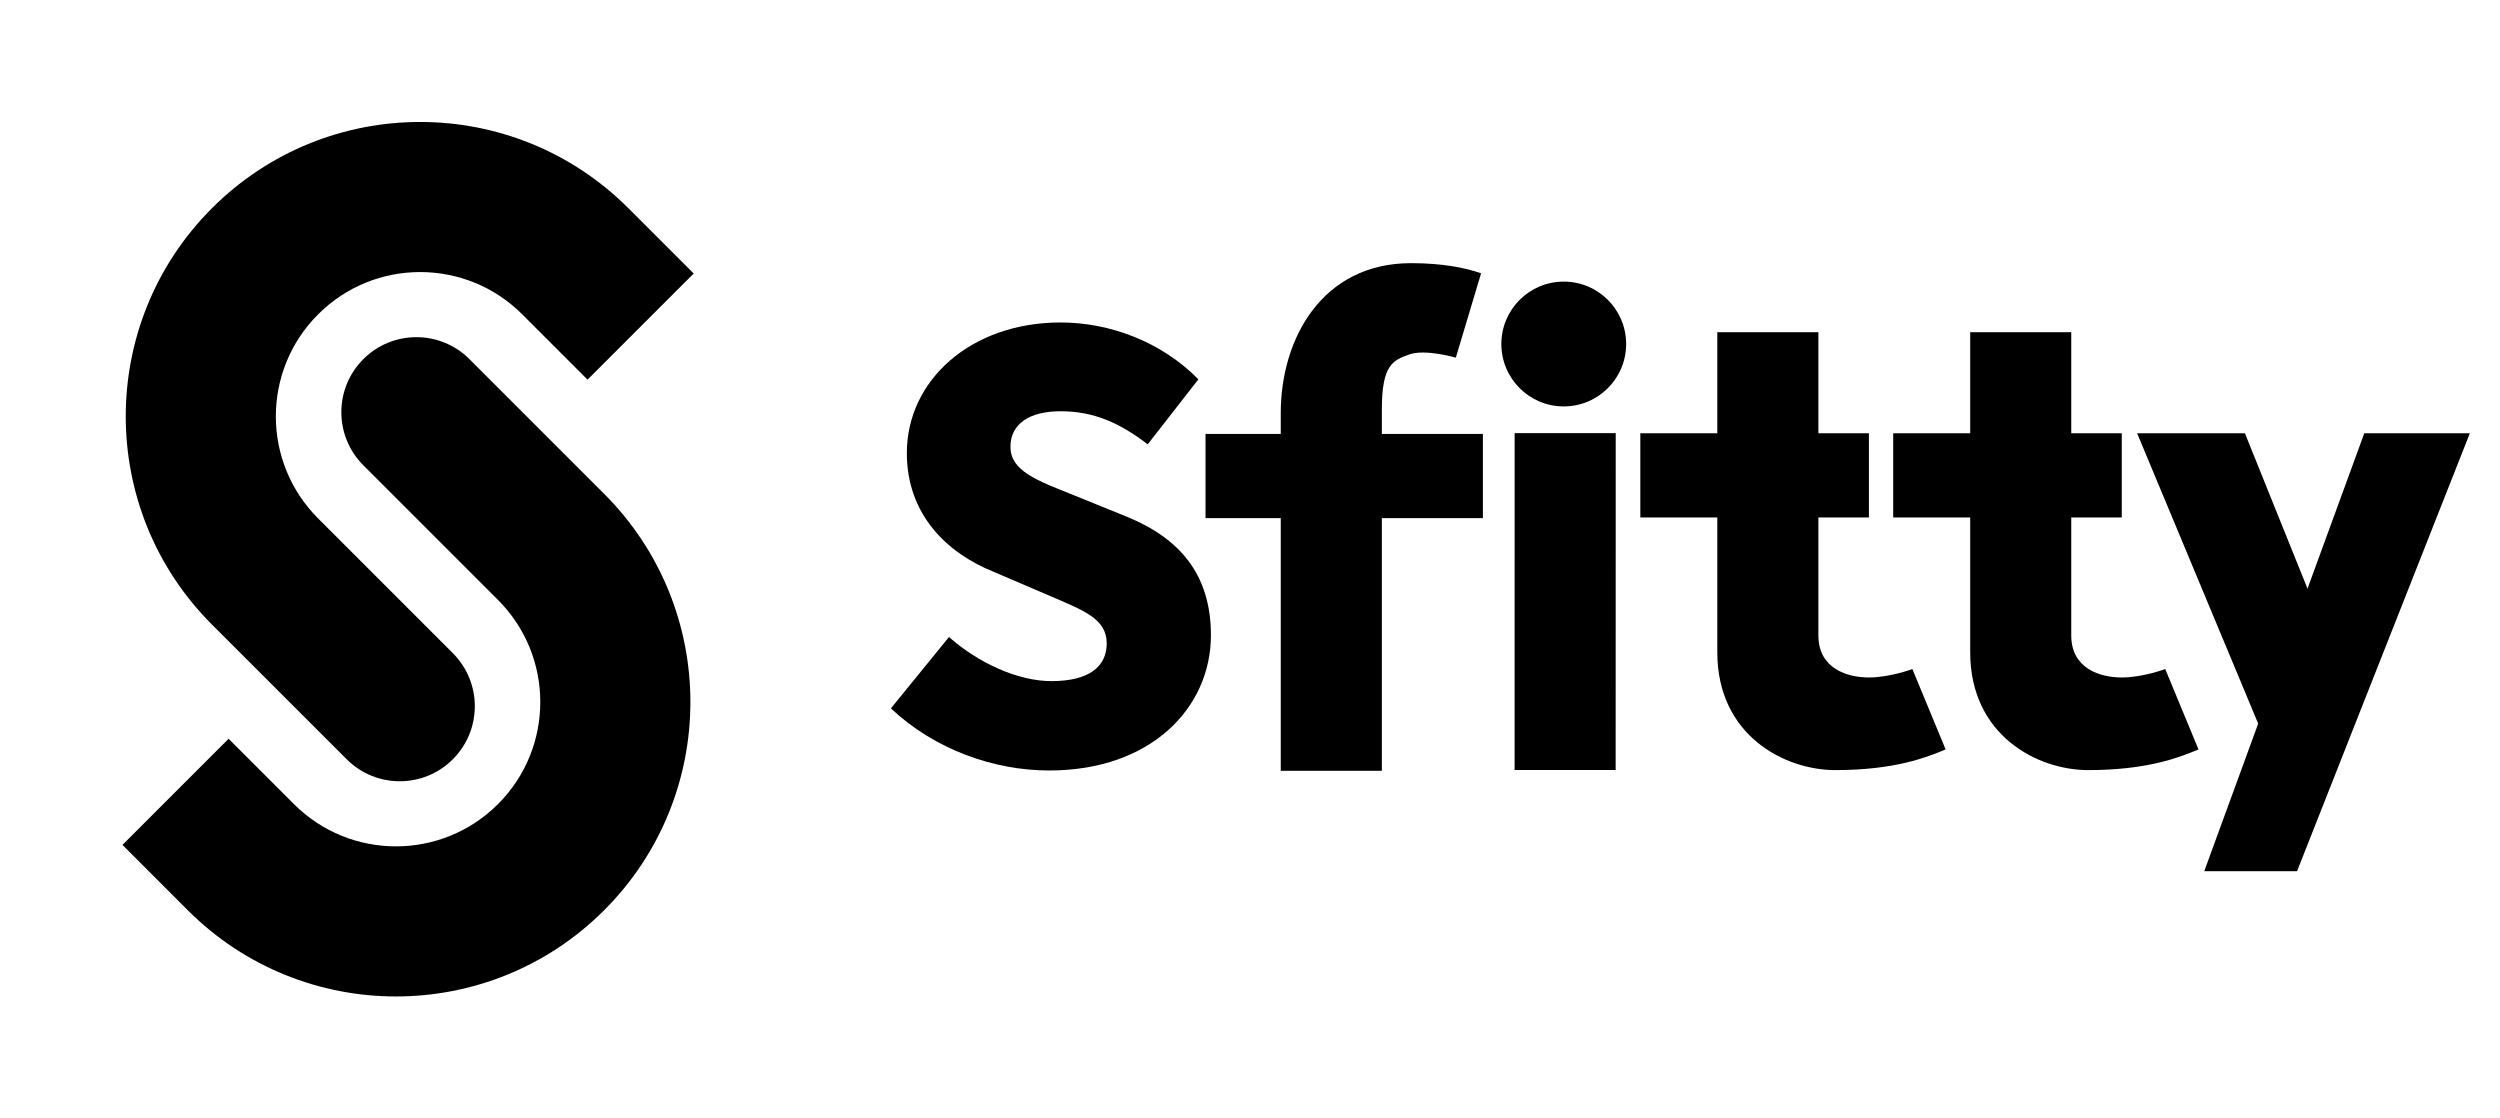
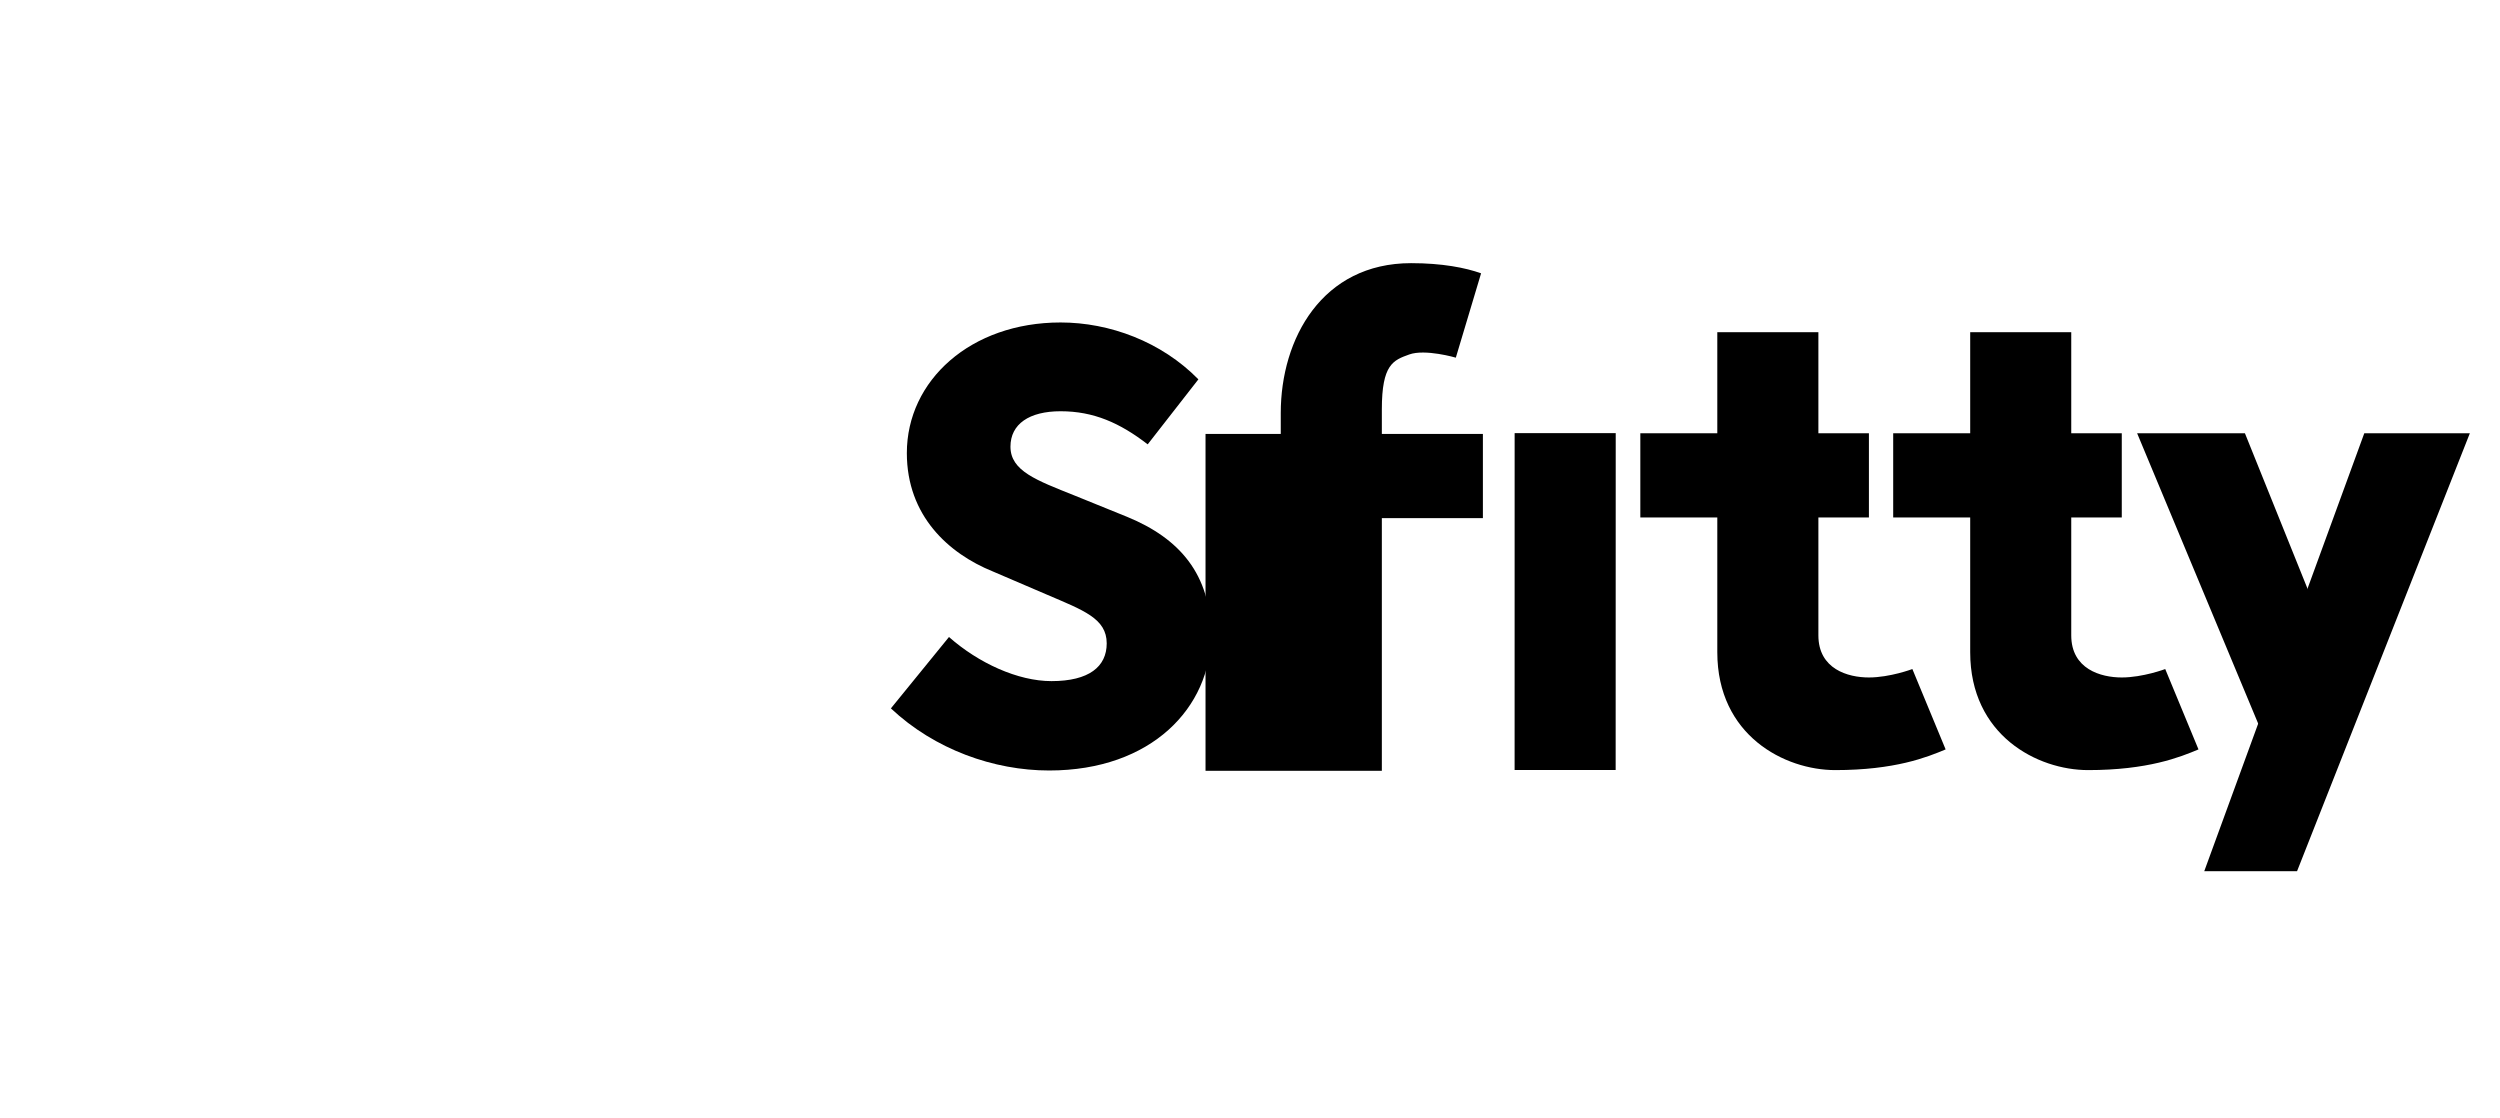
<svg xmlns="http://www.w3.org/2000/svg" width="76" height="34" viewBox="0 0 76 34" fill="none">
-   <path fill-rule="evenodd" clip-rule="evenodd" d="M13.766 23.082C12.875 23.973 11.43 23.973 10.54 23.082L6.444 18.987C2.949 15.492 2.949 9.825 6.444 6.329C9.94 2.834 15.607 2.834 19.102 6.329L21.088 8.315L17.861 11.541L15.876 9.556C14.162 7.842 11.384 7.842 9.671 9.556C7.957 11.269 7.957 14.047 9.671 15.761L13.766 19.856C14.657 20.747 14.657 22.191 13.766 23.082Z" fill="black" />
-   <path fill-rule="evenodd" clip-rule="evenodd" d="M11.045 10.918C11.936 10.027 13.38 10.027 14.271 10.918L18.366 15.013C21.862 18.508 21.862 24.175 18.366 27.671C14.871 31.166 9.204 31.166 5.708 27.671L3.723 25.685L6.949 22.459L8.935 24.444C10.648 26.158 13.426 26.158 15.14 24.444C16.853 22.731 16.853 19.953 15.14 18.239L11.045 14.144C10.154 13.253 10.154 11.809 11.045 10.918Z" fill="black" />
-   <path d="M38.935 23.432V15.751H36.648V13.191H38.935V12.558C38.935 10.29 40.196 8 42.897 8C43.842 8 44.552 8.139 45.025 8.309L44.257 10.873C44.257 10.873 43.328 10.601 42.841 10.776C42.355 10.951 42.008 11.075 42.008 12.442V13.191H45.08V15.751H42.008V23.432H38.935Z" fill="black" />
+   <path d="M38.935 23.432H36.648V13.191H38.935V12.558C38.935 10.29 40.196 8 42.897 8C43.842 8 44.552 8.139 45.025 8.309L44.257 10.873C44.257 10.873 43.328 10.601 42.841 10.776C42.355 10.951 42.008 11.075 42.008 12.442V13.191H45.08V15.751H42.008V23.432H38.935Z" fill="black" />
  <path d="M31.895 23.423C30.216 23.423 28.416 22.788 27.083 21.535L28.849 19.365C29.749 20.159 30.943 20.706 31.965 20.706C33.107 20.706 33.644 20.265 33.644 19.559C33.644 18.8 32.934 18.553 31.826 18.077L30.182 17.372C28.832 16.825 27.568 15.678 27.568 13.773C27.568 11.567 29.507 9.803 32.242 9.803C33.73 9.803 35.306 10.385 36.431 11.532L34.89 13.508C34.042 12.855 33.246 12.502 32.242 12.502C31.29 12.502 30.718 12.89 30.718 13.579C30.718 14.319 31.515 14.602 32.657 15.06L34.267 15.713C35.859 16.366 36.812 17.46 36.812 19.312C36.812 21.5 35.011 23.423 31.895 23.423Z" fill="black" />
  <path d="M46.045 13.168H49.118L49.116 23.409H46.044L46.045 13.168Z" fill="black" />
-   <circle cx="47.538" cy="10.458" r="1.897" fill="black" />
  <path d="M63.478 23.411C61.942 23.411 59.894 22.36 59.894 19.827V15.731H57.553V13.171H59.894V10.098H61.43L62.966 10.098V13.171H64.502V15.731H62.966V19.315C62.966 20.339 63.862 20.595 64.502 20.595C65.142 20.595 65.823 20.339 65.823 20.339L66.834 22.782C66.267 23.021 65.291 23.411 63.478 23.411Z" fill="black" />
  <path d="M55.791 23.411C54.255 23.411 52.206 22.36 52.206 19.827V15.731H49.866V13.171H52.206V10.098H53.743L55.279 10.098V13.171H56.815V15.731H55.279V19.315C55.279 20.339 56.175 20.595 56.815 20.595C57.455 20.595 58.136 20.339 58.136 20.339L59.147 22.782C58.58 23.021 57.604 23.411 55.791 23.411Z" fill="black" />
  <path d="M71.874 13.172L67.009 26.485H69.83L75.083 13.172H71.874Z" fill="black" />
  <path d="M69.218 23.363L64.969 13.172H68.246L71.01 20.035L69.218 23.363Z" fill="black" />
</svg>